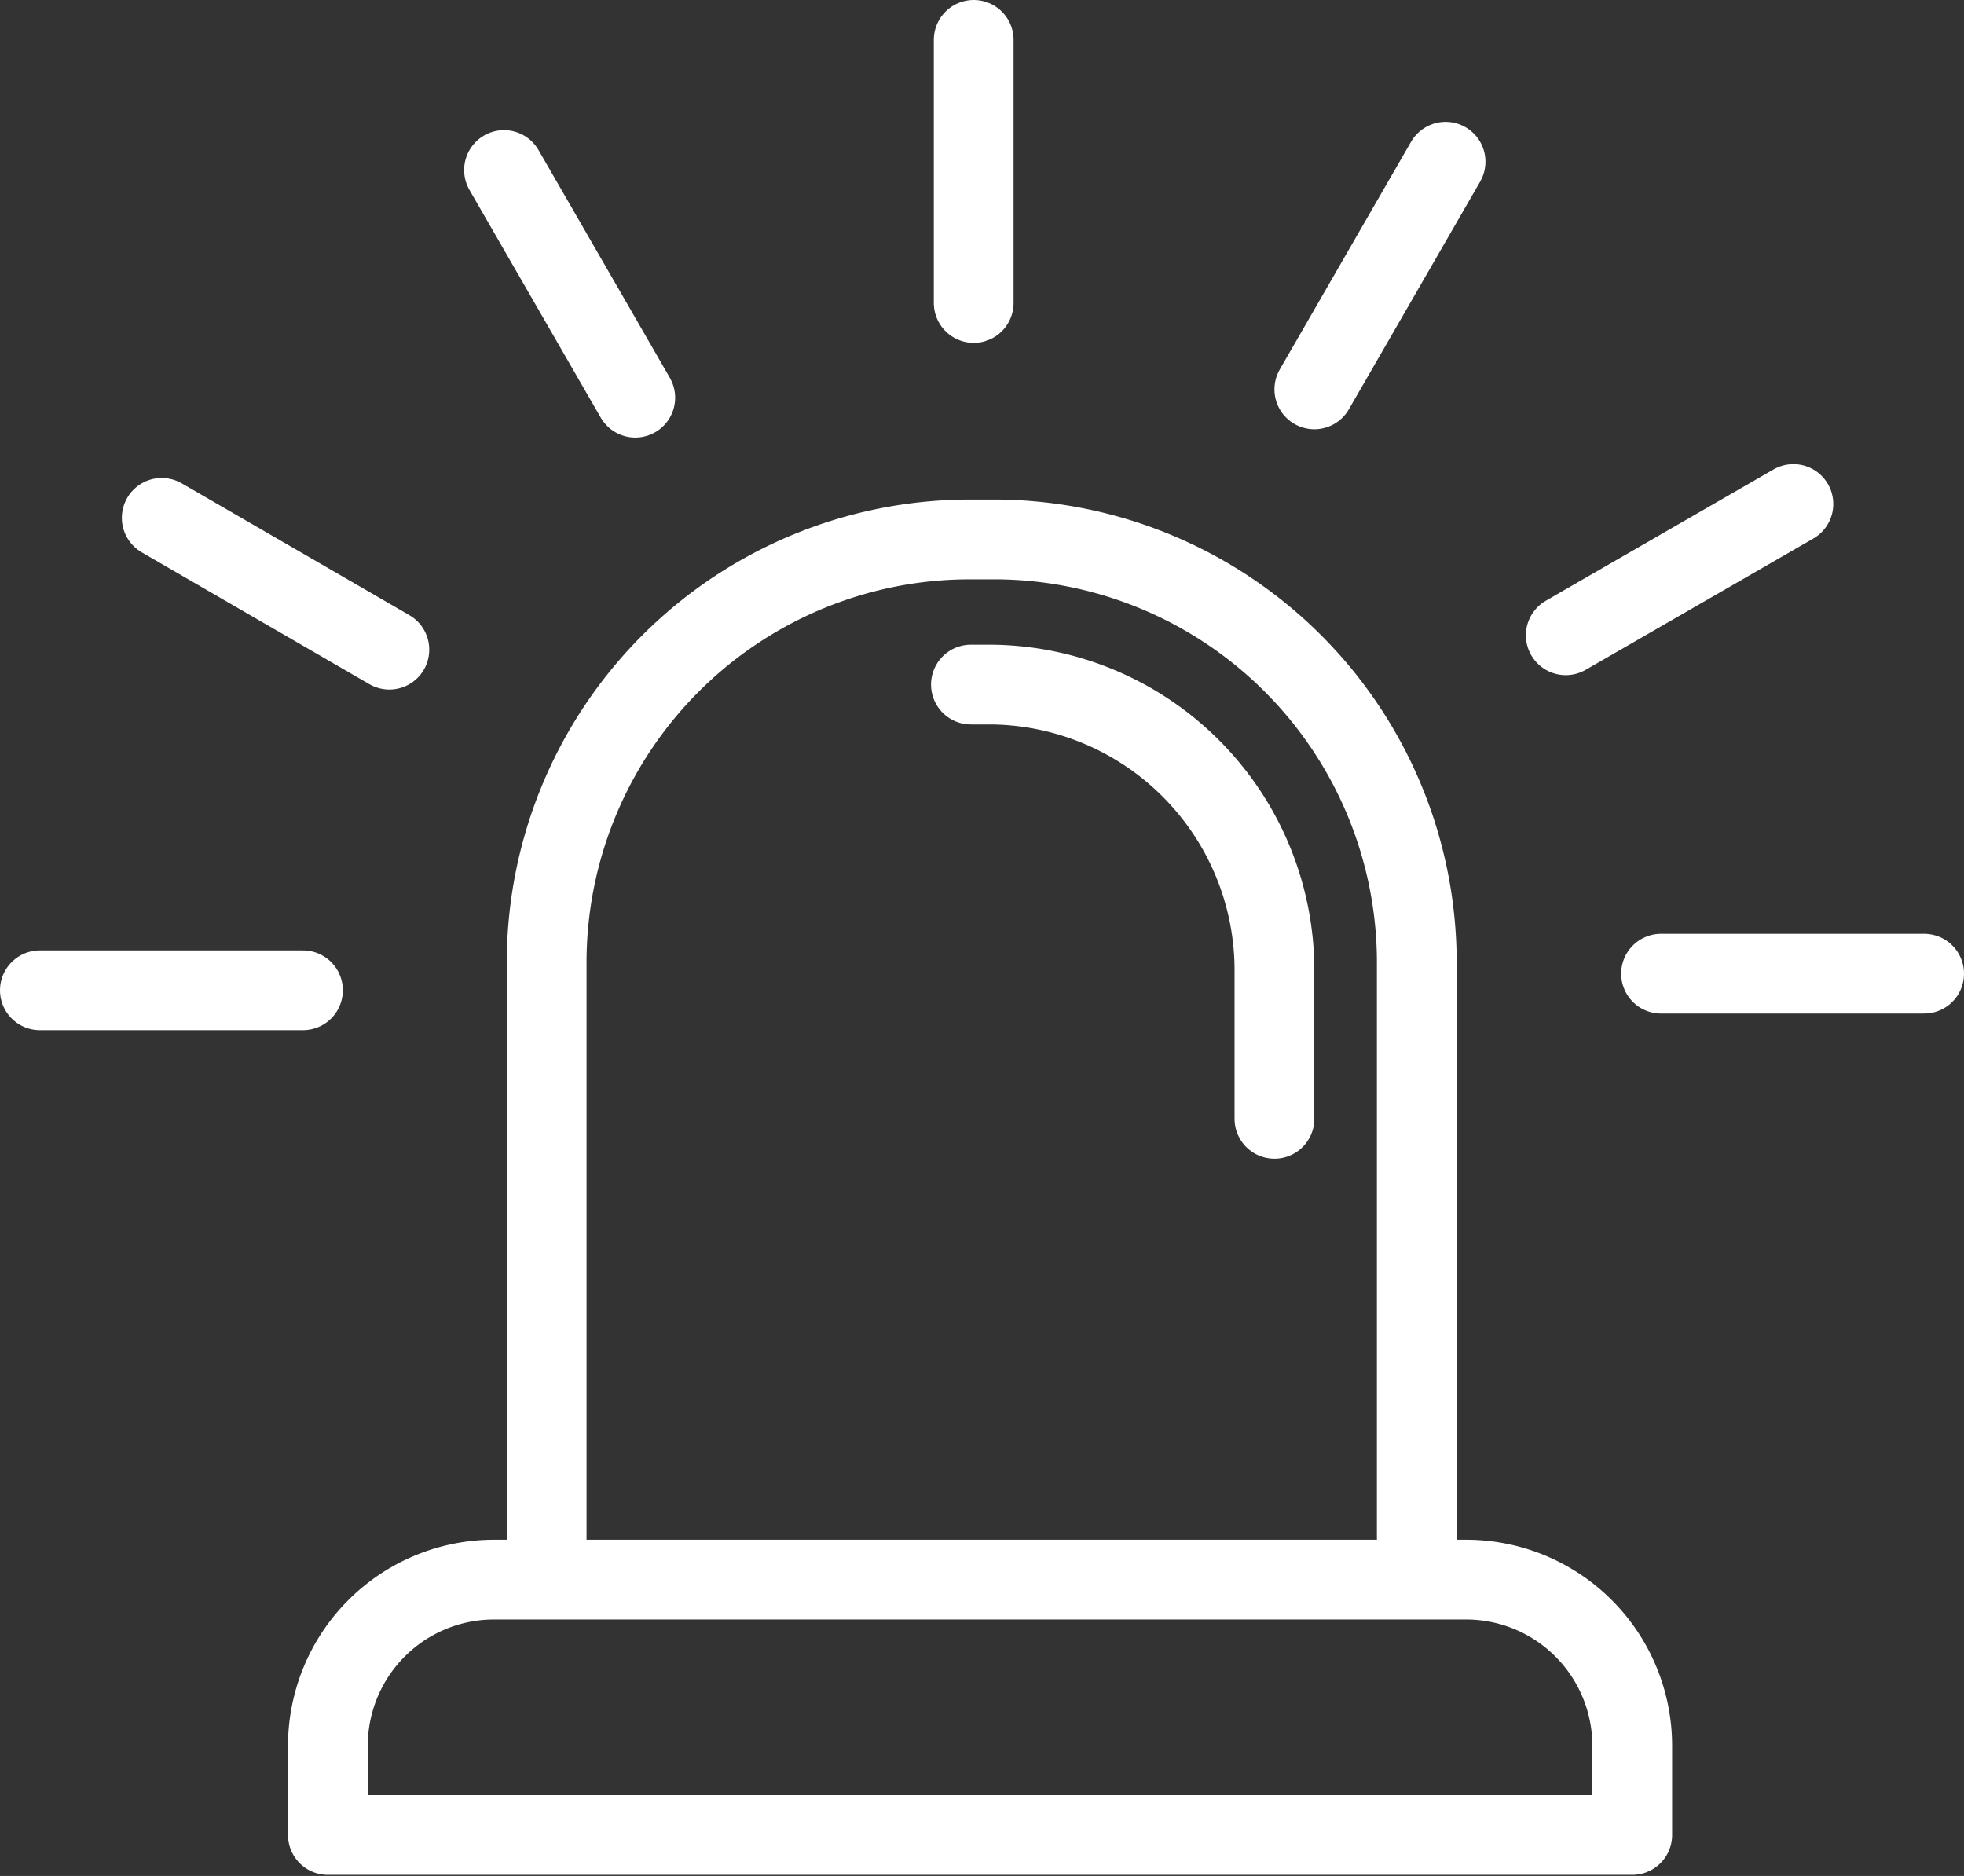
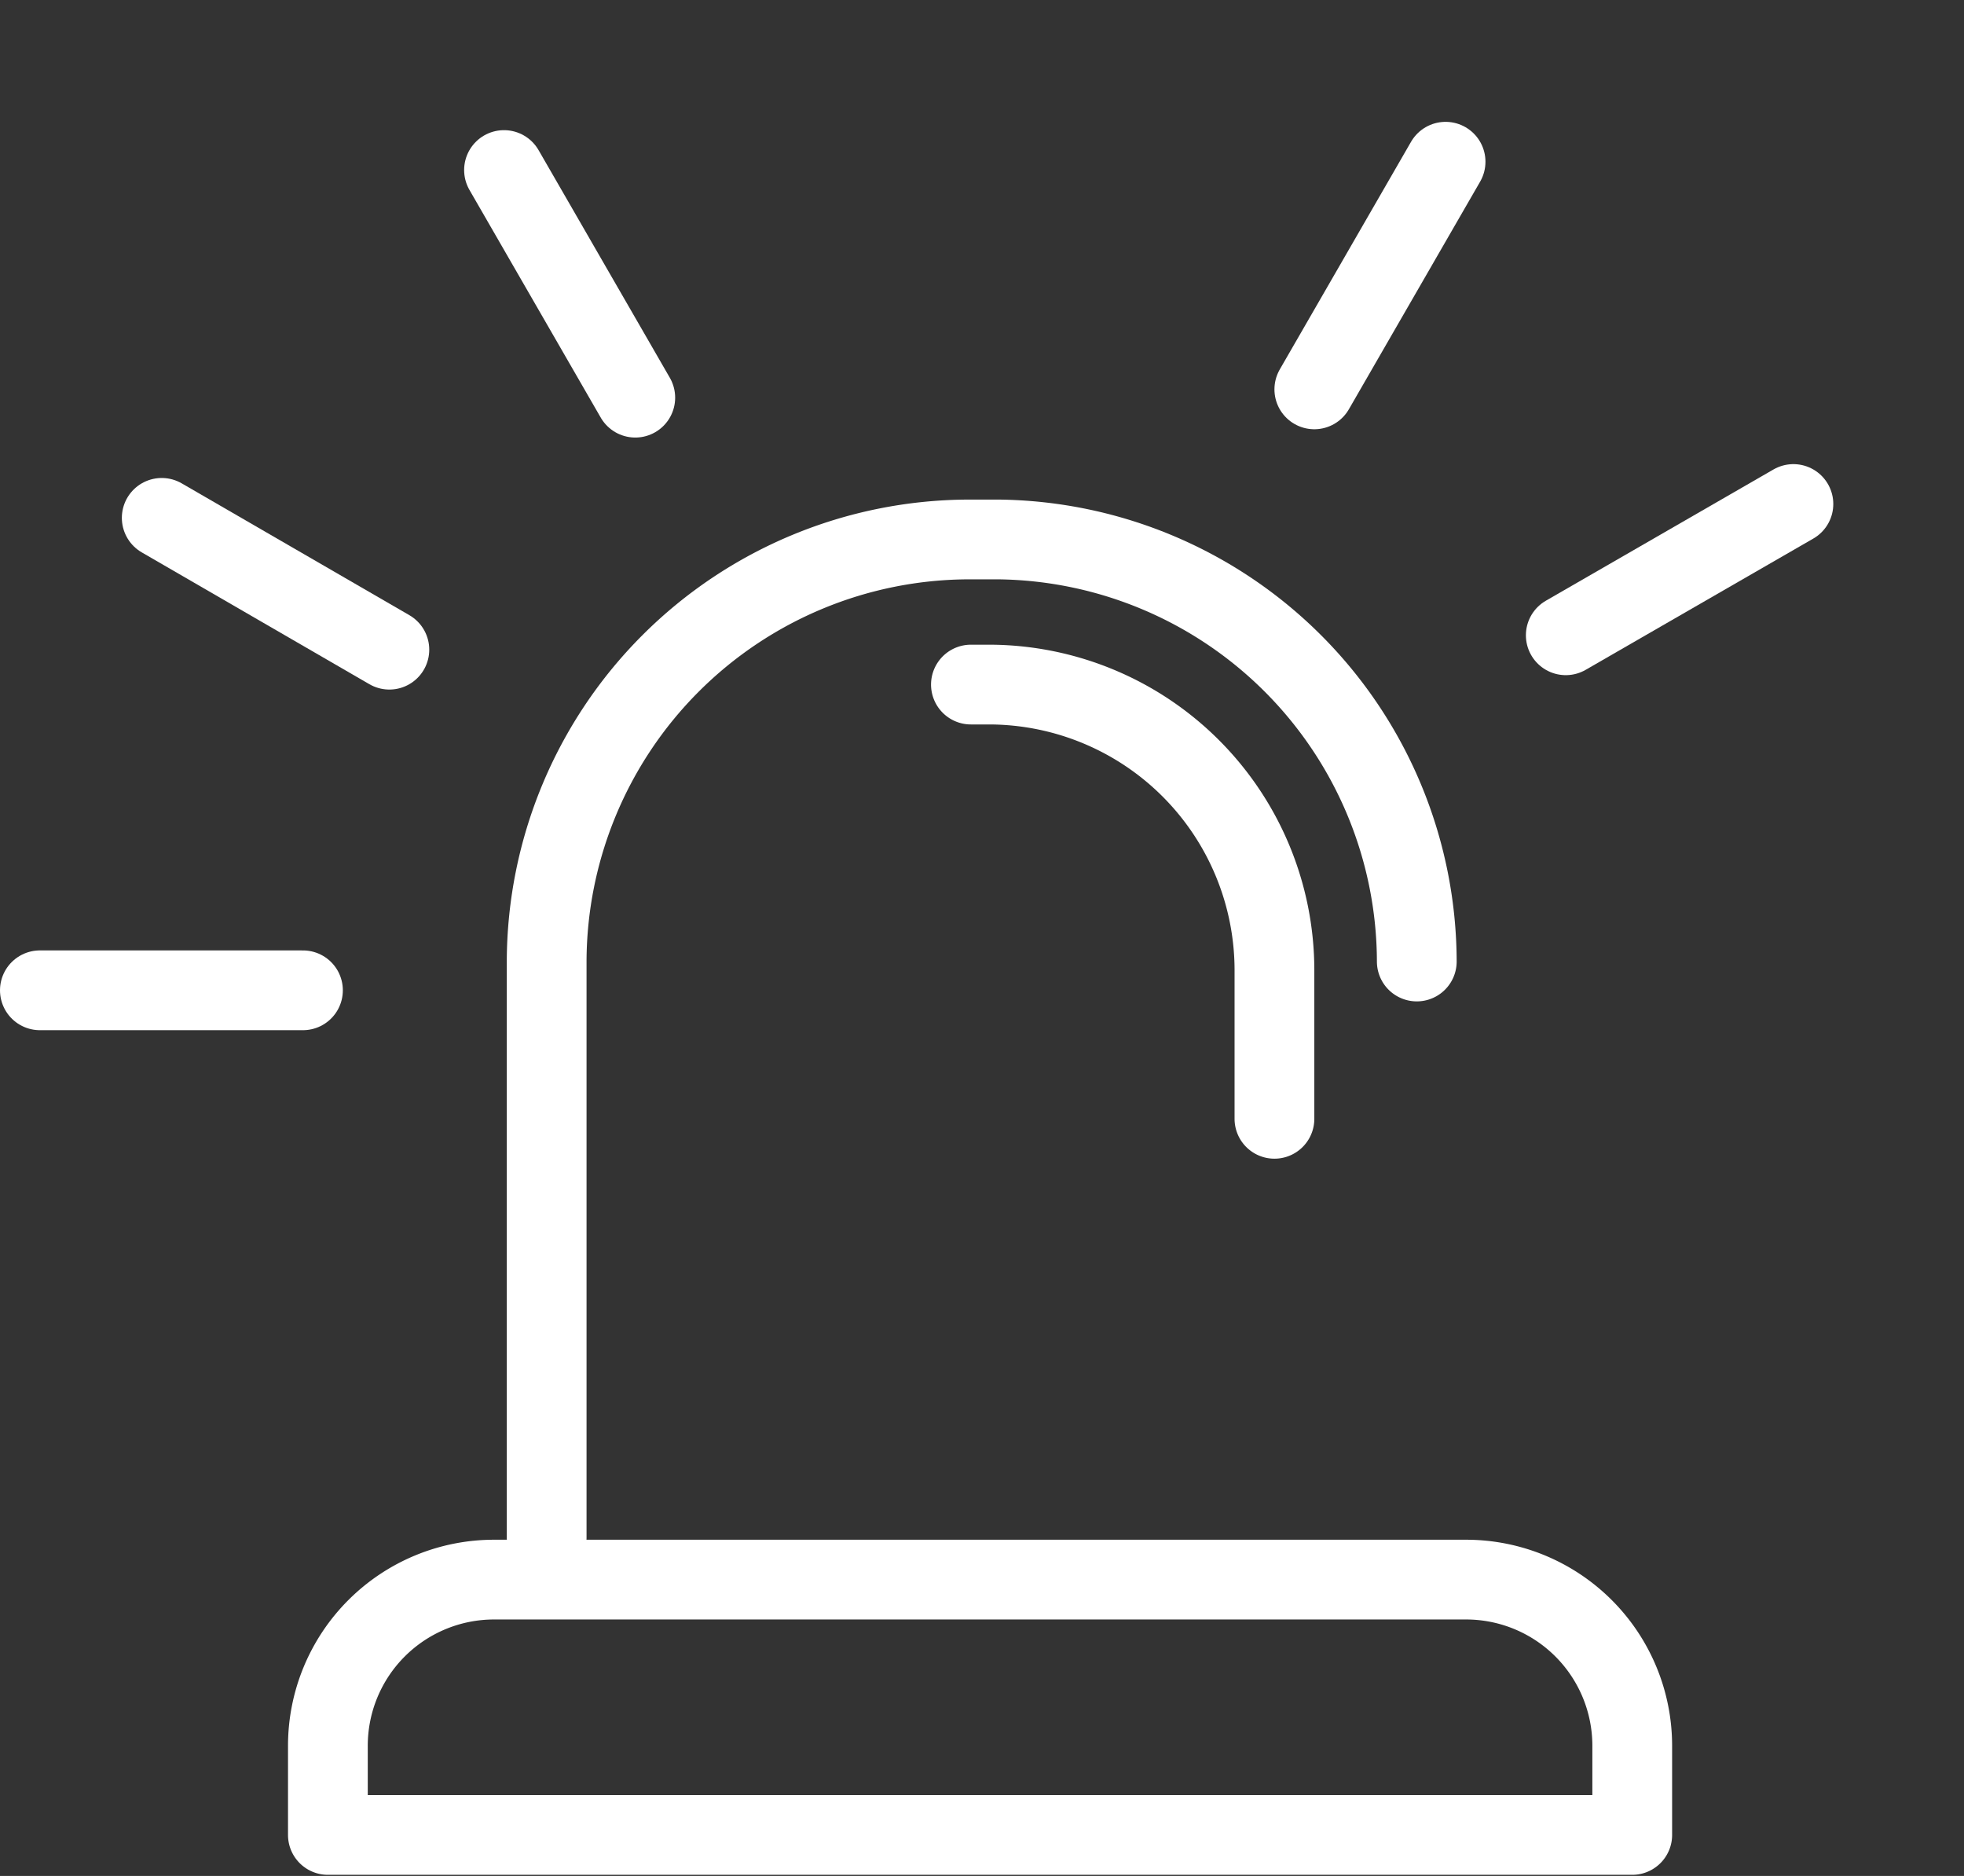
<svg xmlns="http://www.w3.org/2000/svg" id="Layer_1" data-name="Layer 1" viewBox="0 0 35.46 33.87">
  <rect x="0" y="0" width="35.46" height="33.87" fill="#333333" stroke="none" />
  <defs>
    <style>.cls-1{fill:none;stroke:#fff;stroke-linecap:round;stroke-linejoin:round;stroke-width:1.44px;}</style>
  </defs>
  <title>icon6</title>
-   <path class="cls-1" d="M109,97.4V87a7.64,7.64,0,0,1,7.62-7.62h.53A7.64,7.64,0,0,1,124.71,87V97.4" transform="translate(-99.13 -69.64)" />
+   <path class="cls-1" d="M109,97.4V87a7.64,7.64,0,0,1,7.62-7.62h.53A7.64,7.64,0,0,1,124.71,87" transform="translate(-99.13 -69.64)" />
  <path class="cls-1" d="M116.66,82H117a5.16,5.16,0,0,1,5.14,5.14v2.7" transform="translate(-99.13 -69.64)" />
  <path class="cls-1" d="M108.07,98.16H125.6a3,3,0,0,1,3,3v1.61H105.05v-1.61a3,3,0,0,1,3-3Z" transform="translate(-99.13 -69.64)" />
  <line class="cls-1" x1="0.72" y1="17.88" x2="5.47" y2="17.88" />
  <line class="cls-1" x1="2.92" y1="9.35" x2="7.03" y2="11.73" />
  <line class="cls-1" x1="9.1" y1="3.07" x2="11.47" y2="7.18" />
-   <line class="cls-1" x1="17.58" y1="0.72" x2="17.58" y2="5.47" />
  <line class="cls-1" x1="26.1" y1="2.92" x2="23.73" y2="7.03" />
  <line class="cls-1" x1="32.38" y1="9.1" x2="28.27" y2="11.47" />
-   <line class="cls-1" x1="34.74" y1="17.58" x2="29.99" y2="17.58" />
</svg>